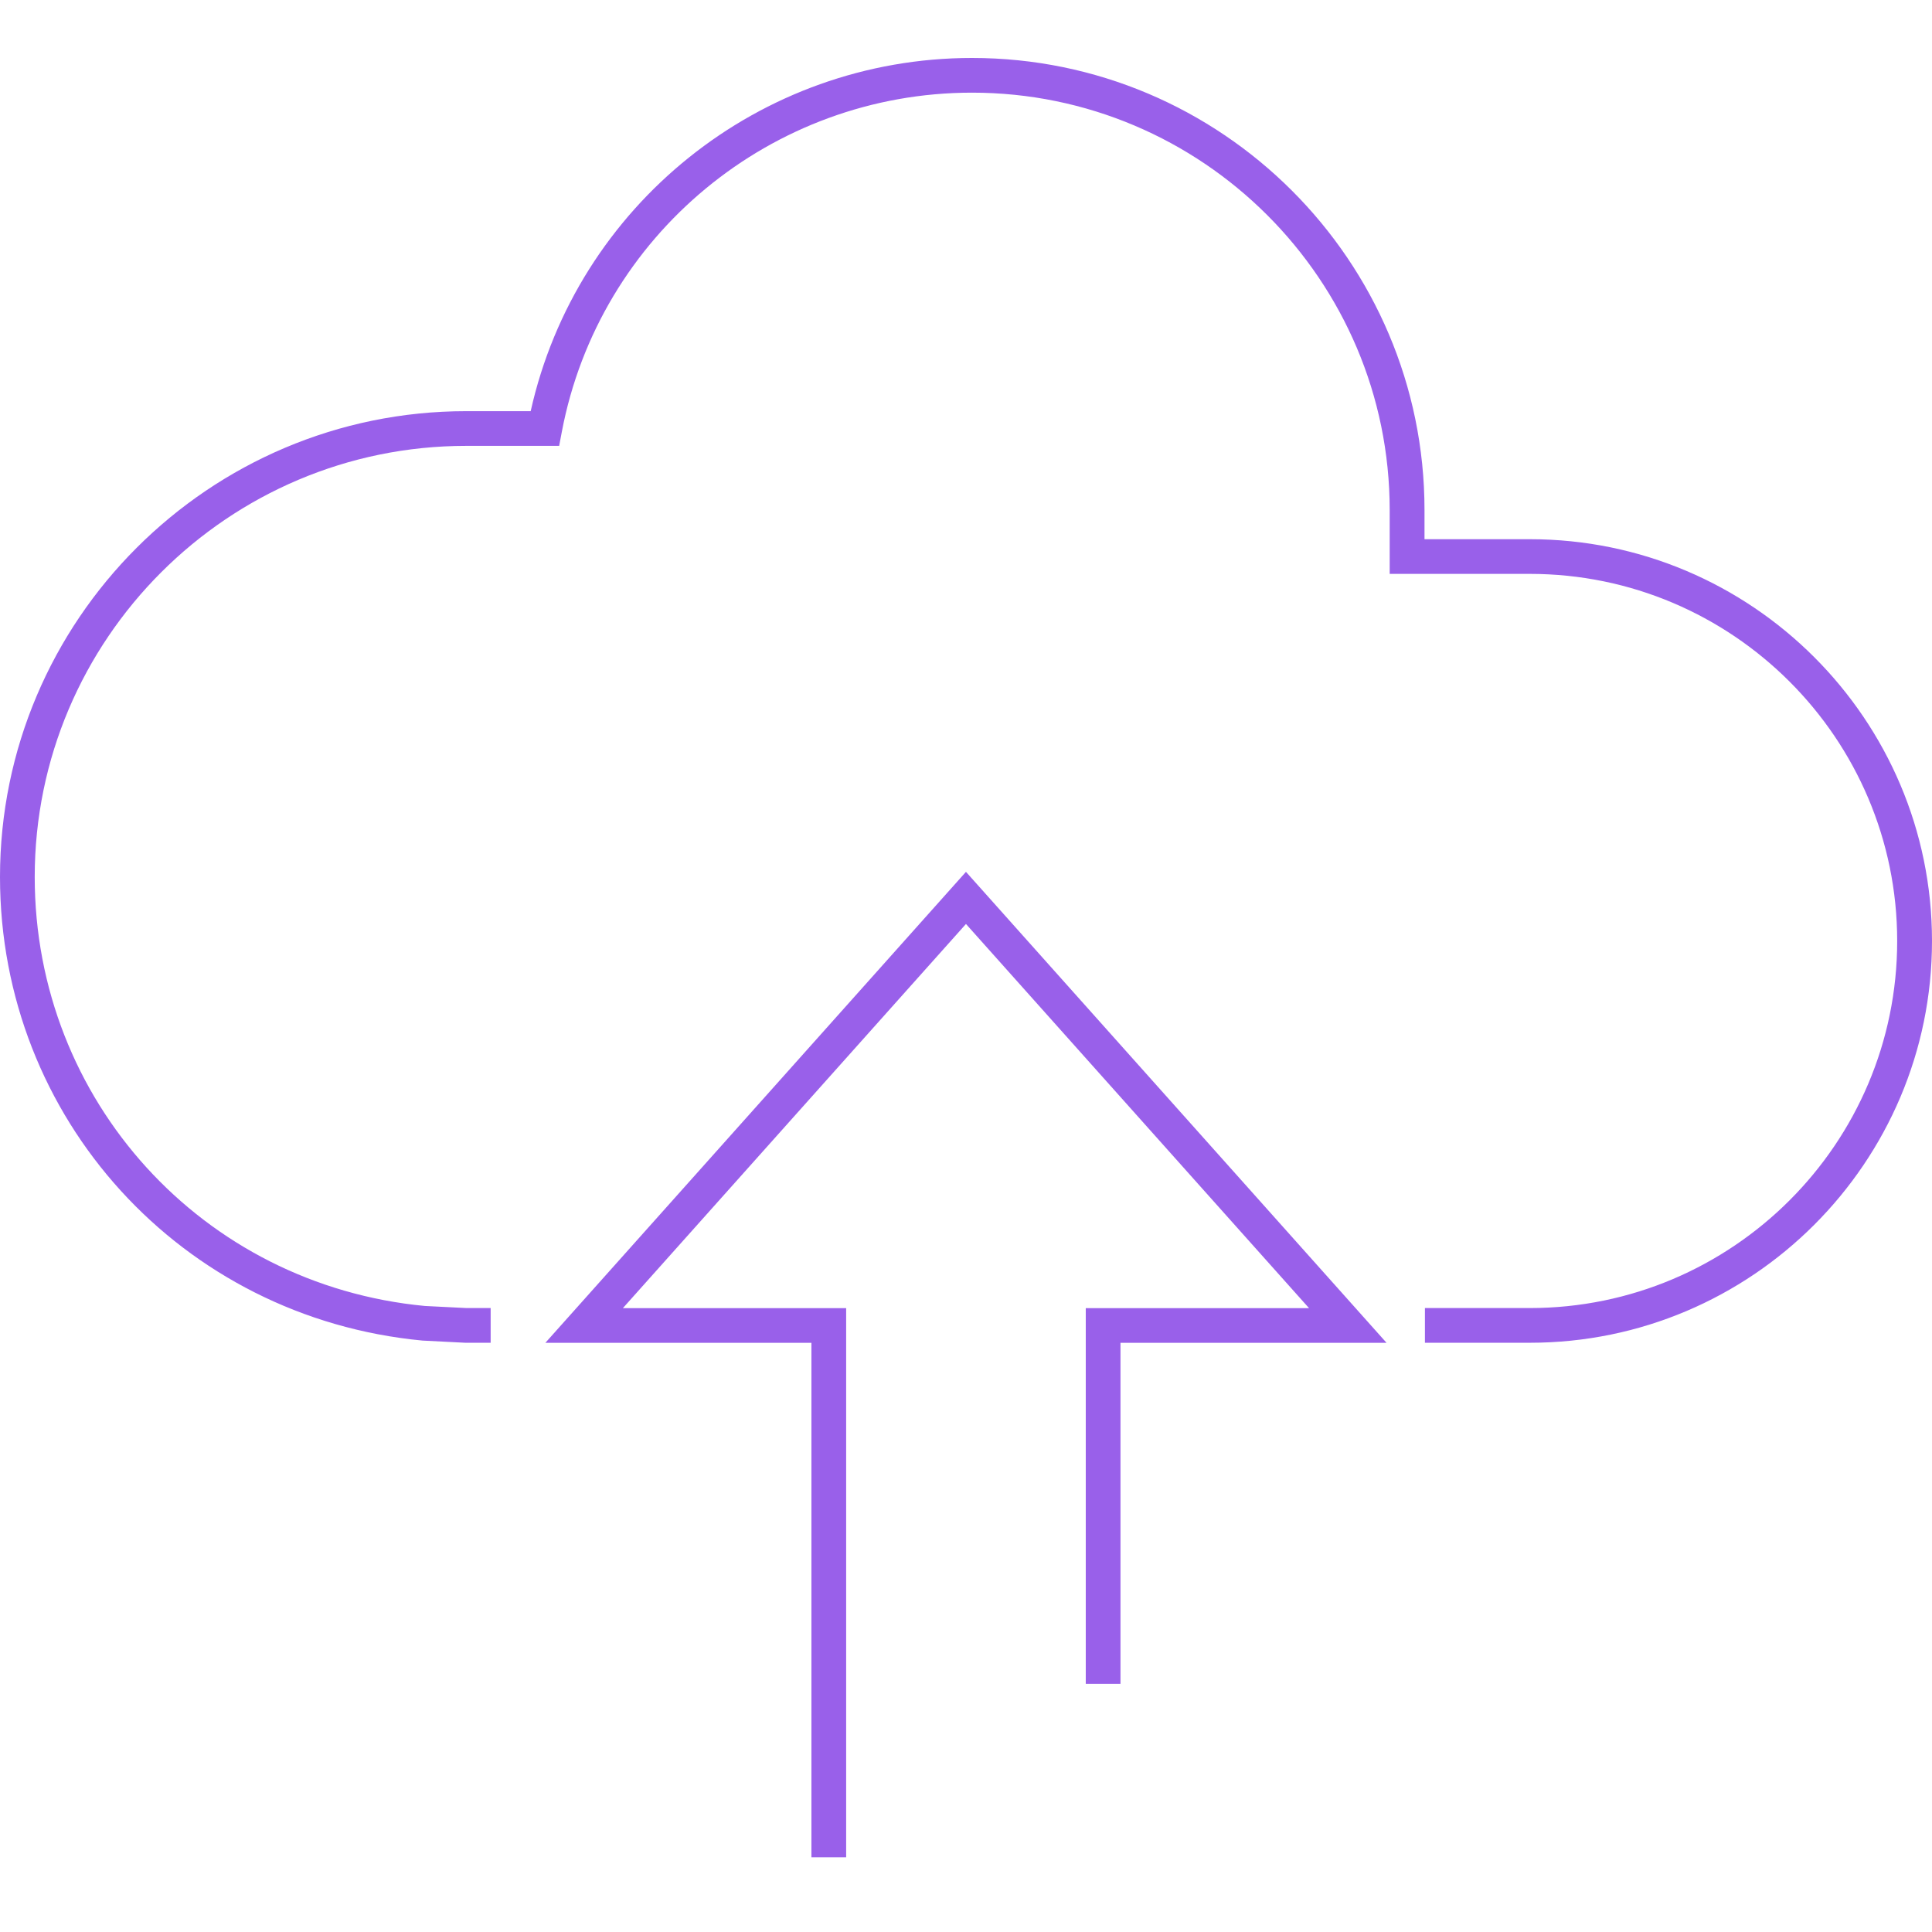
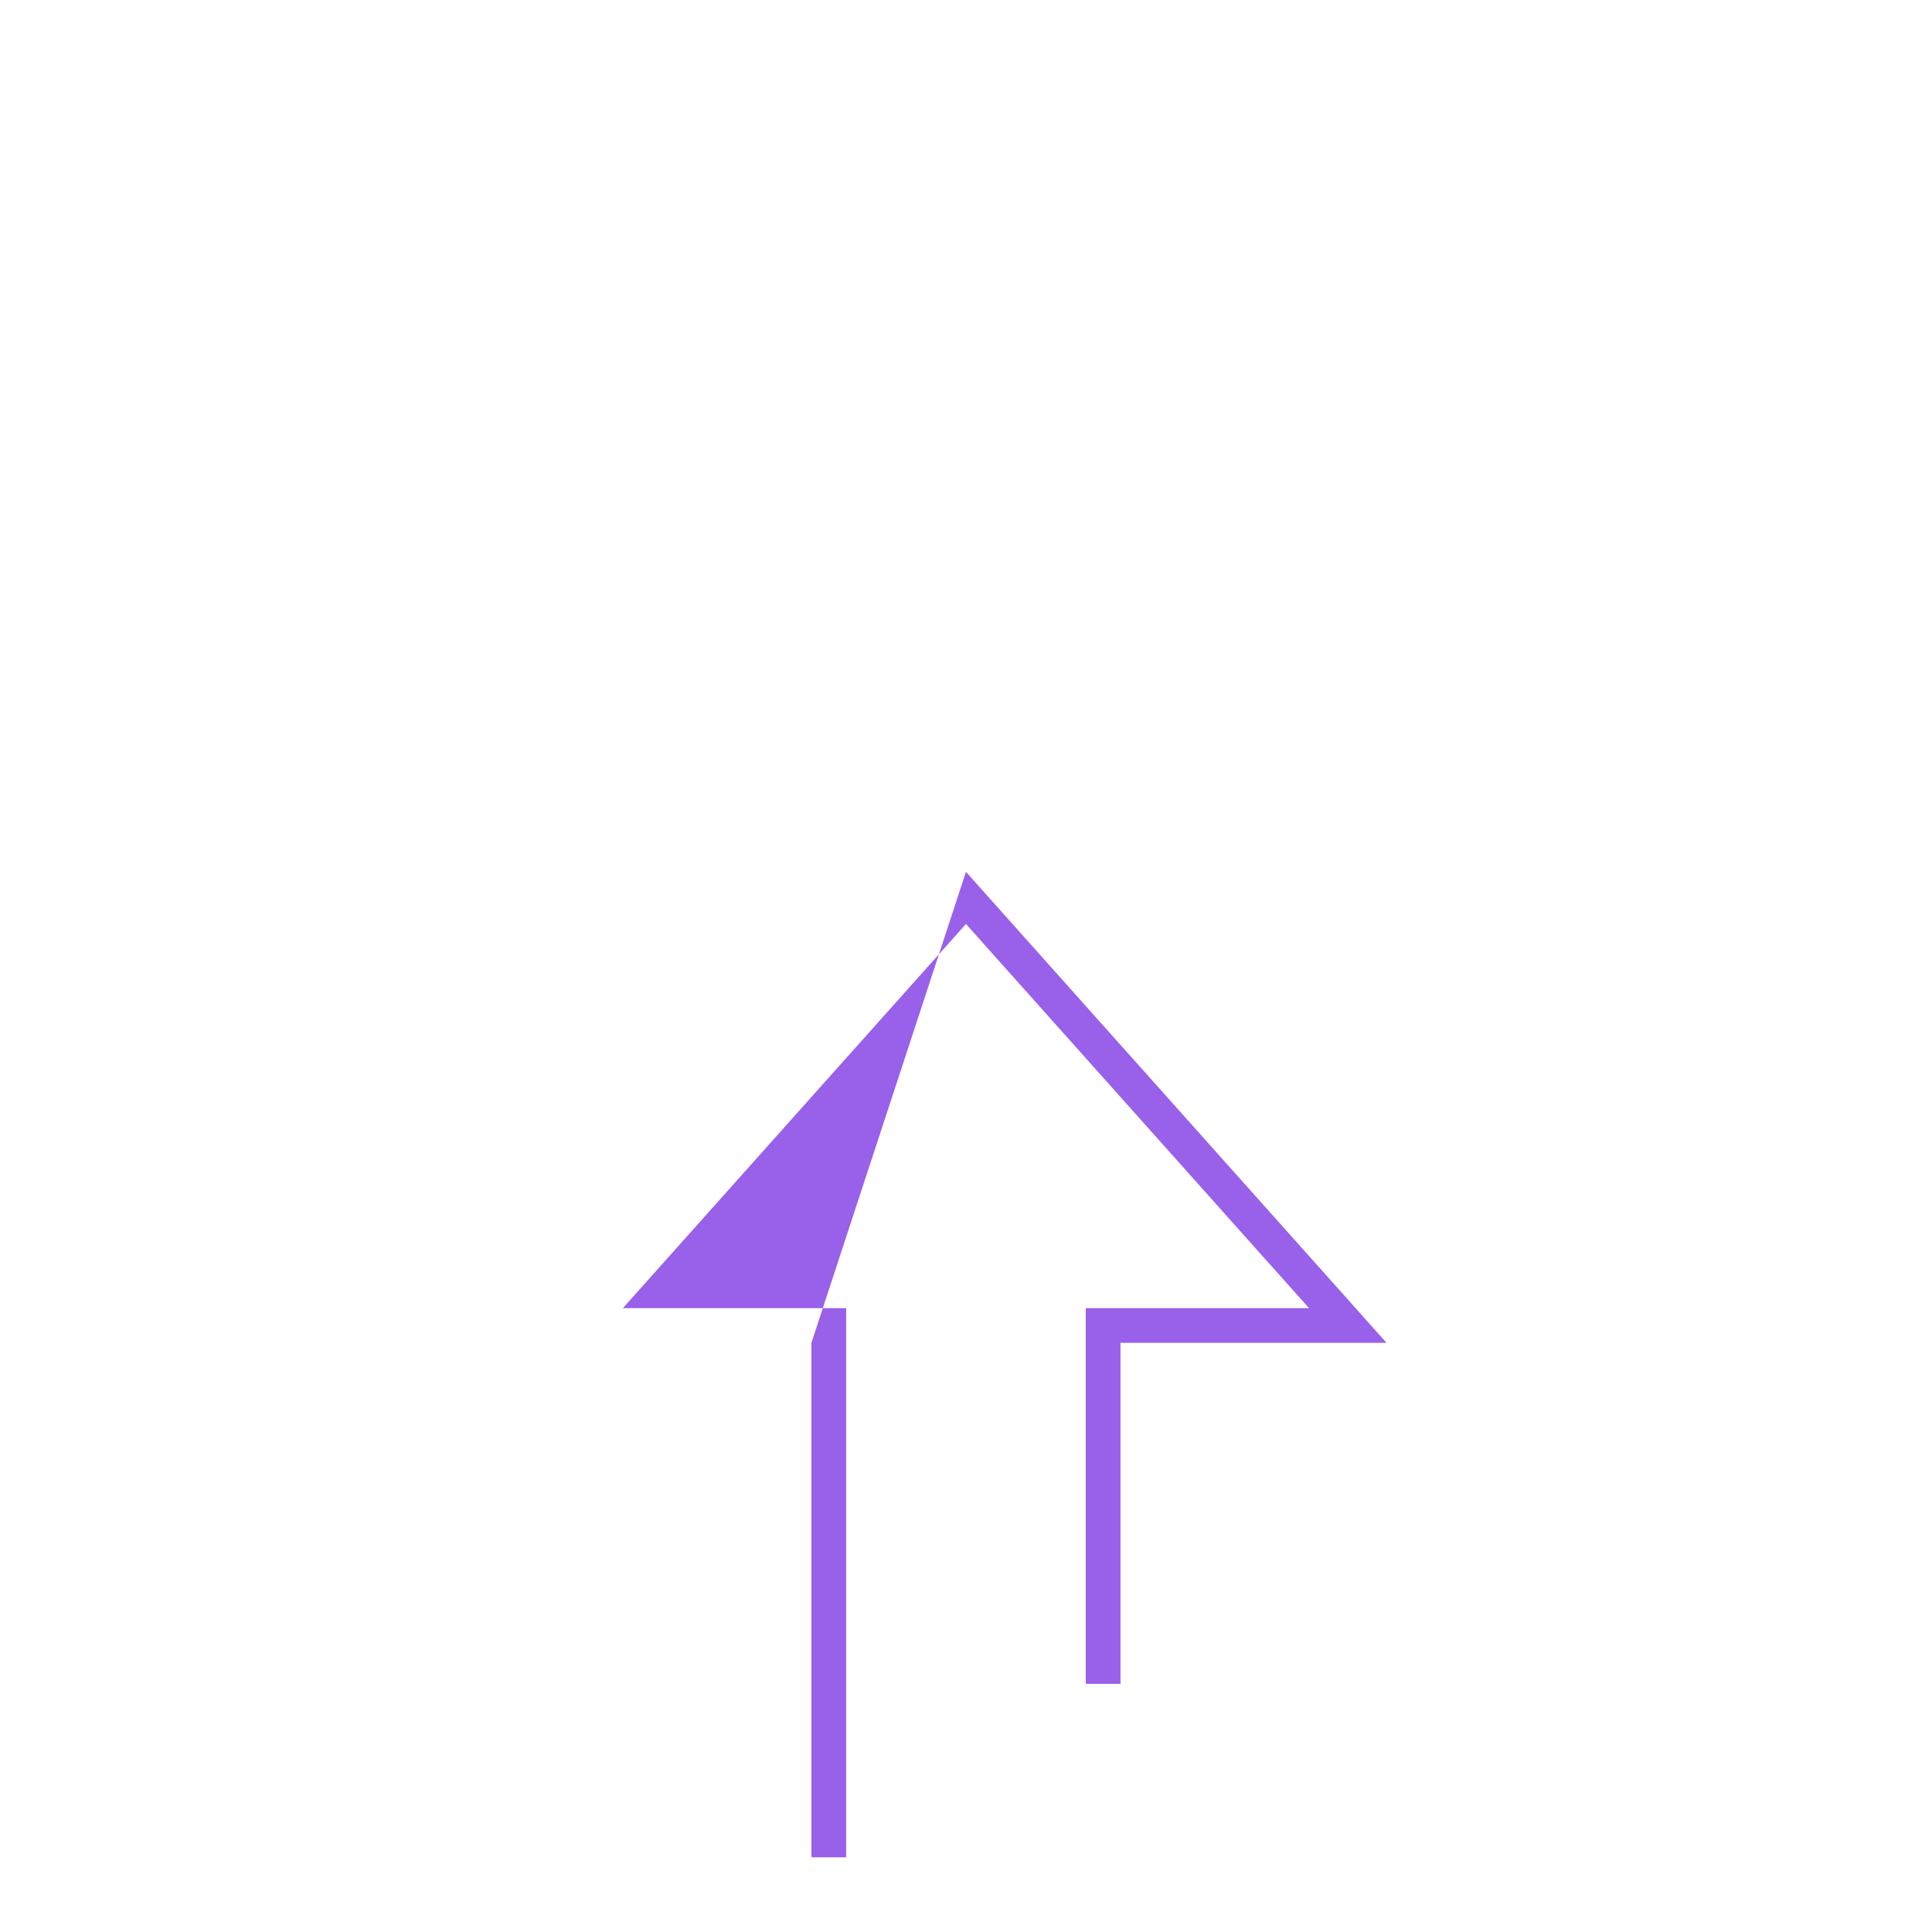
<svg xmlns="http://www.w3.org/2000/svg" width="100" height="100" viewBox="0 0 100 100" fill="none">
-   <path d="M43.797 96.133H41.999V69.505H28.227L49.998 45.127L71.768 69.505H57.996V87.154H56.199V67.709H67.755L49.998 47.825L32.24 67.709H43.797V96.133Z" fill="#9960EA" />
-   <path d="M79.182 69.501H73.754V67.705H79.182C89.67 67.705 98.198 59.183 98.198 48.705C98.198 38.226 89.67 29.704 79.182 29.704H71.93V26.4C71.93 14.489 62.229 4.796 50.308 4.796C39.942 4.796 31.013 12.177 29.081 22.346L28.942 23.078H24.129C11.818 23.078 1.797 33.085 1.797 45.391C1.797 56.956 10.479 66.506 21.995 67.597L24.152 67.705H25.396V69.501H24.084L21.865 69.388C9.382 68.203 0 57.886 0 45.391C0 32.097 10.825 21.282 24.129 21.282H27.468C29.84 10.641 39.331 3 50.312 3C63.226 3 73.732 13.497 73.732 26.4V27.909H79.187C90.663 27.909 100 37.238 100 48.705C100 60.171 90.663 69.501 79.187 69.501H79.182Z" fill="#9960EA" />
+   <path d="M43.797 96.133H41.999V69.505L49.998 45.127L71.768 69.505H57.996V87.154H56.199V67.709H67.755L49.998 47.825L32.24 67.709H43.797V96.133Z" fill="#9960EA" />
</svg>